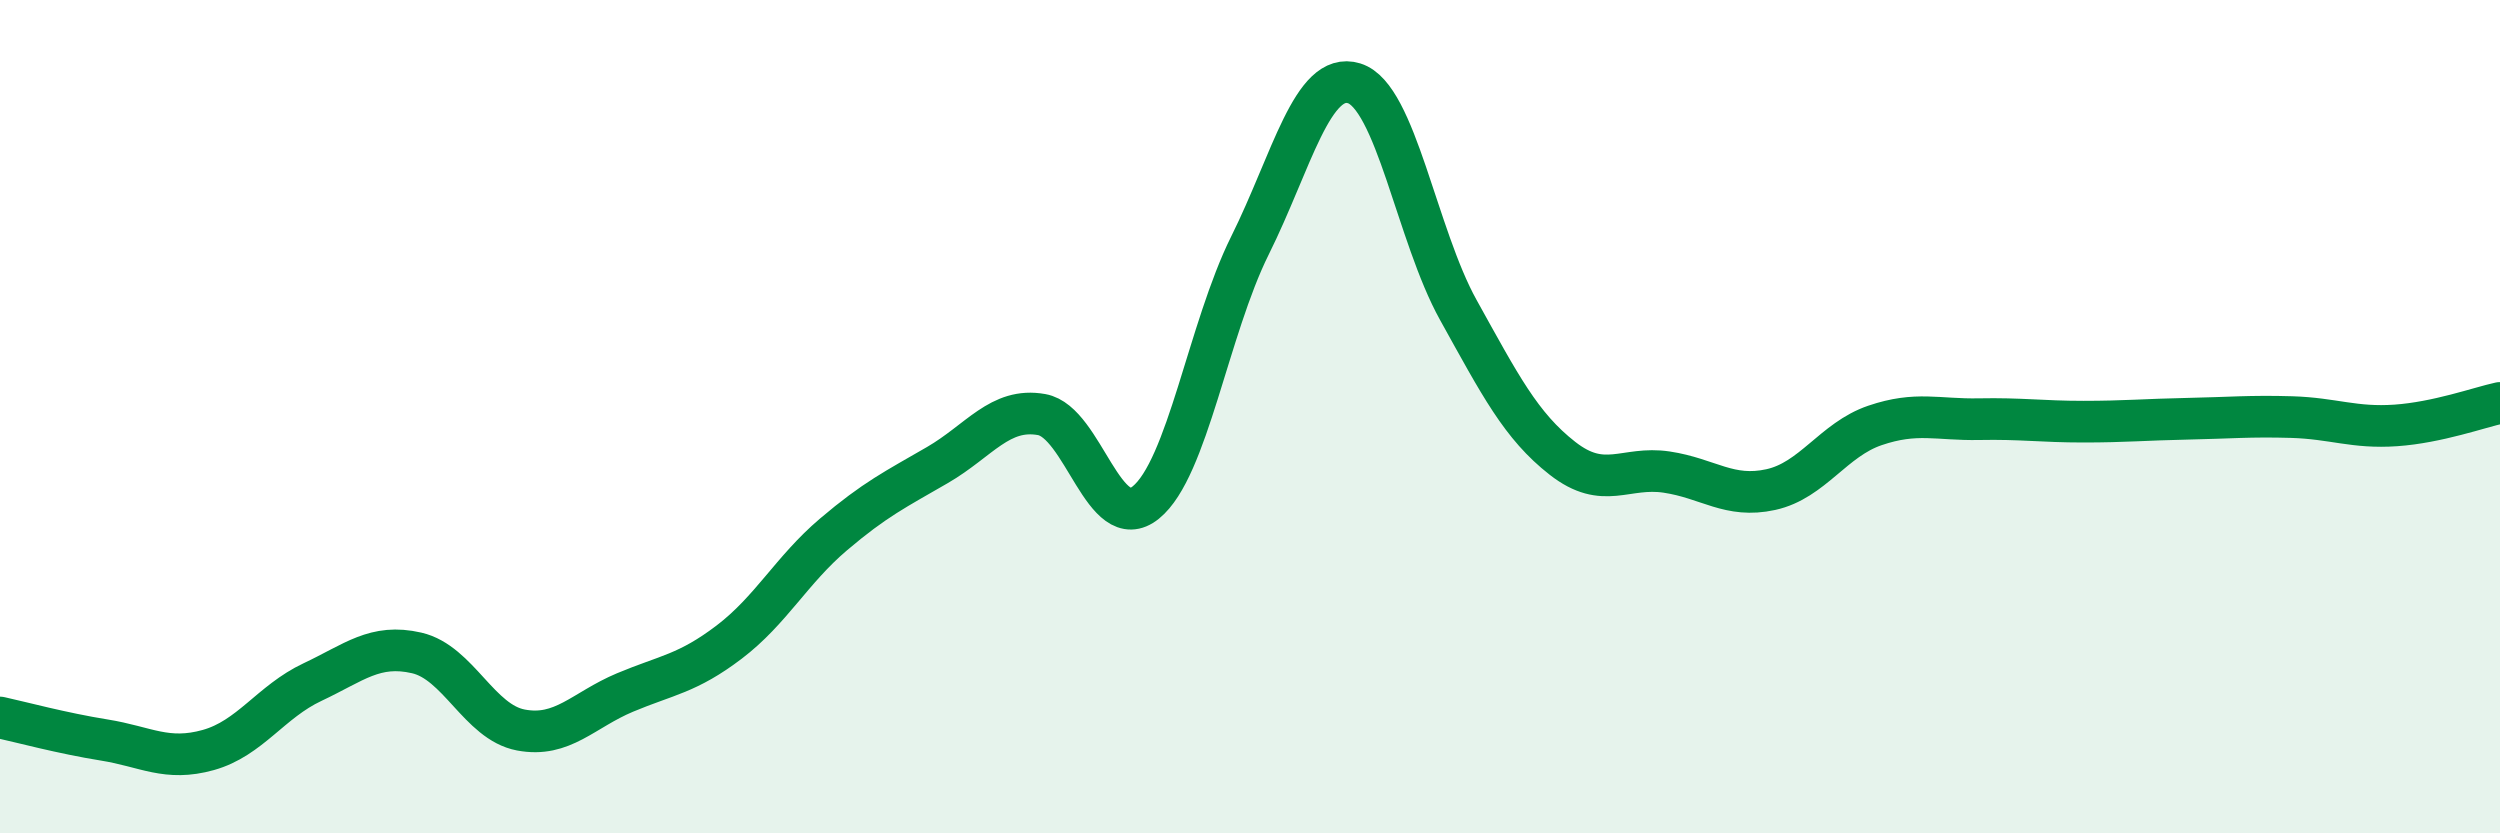
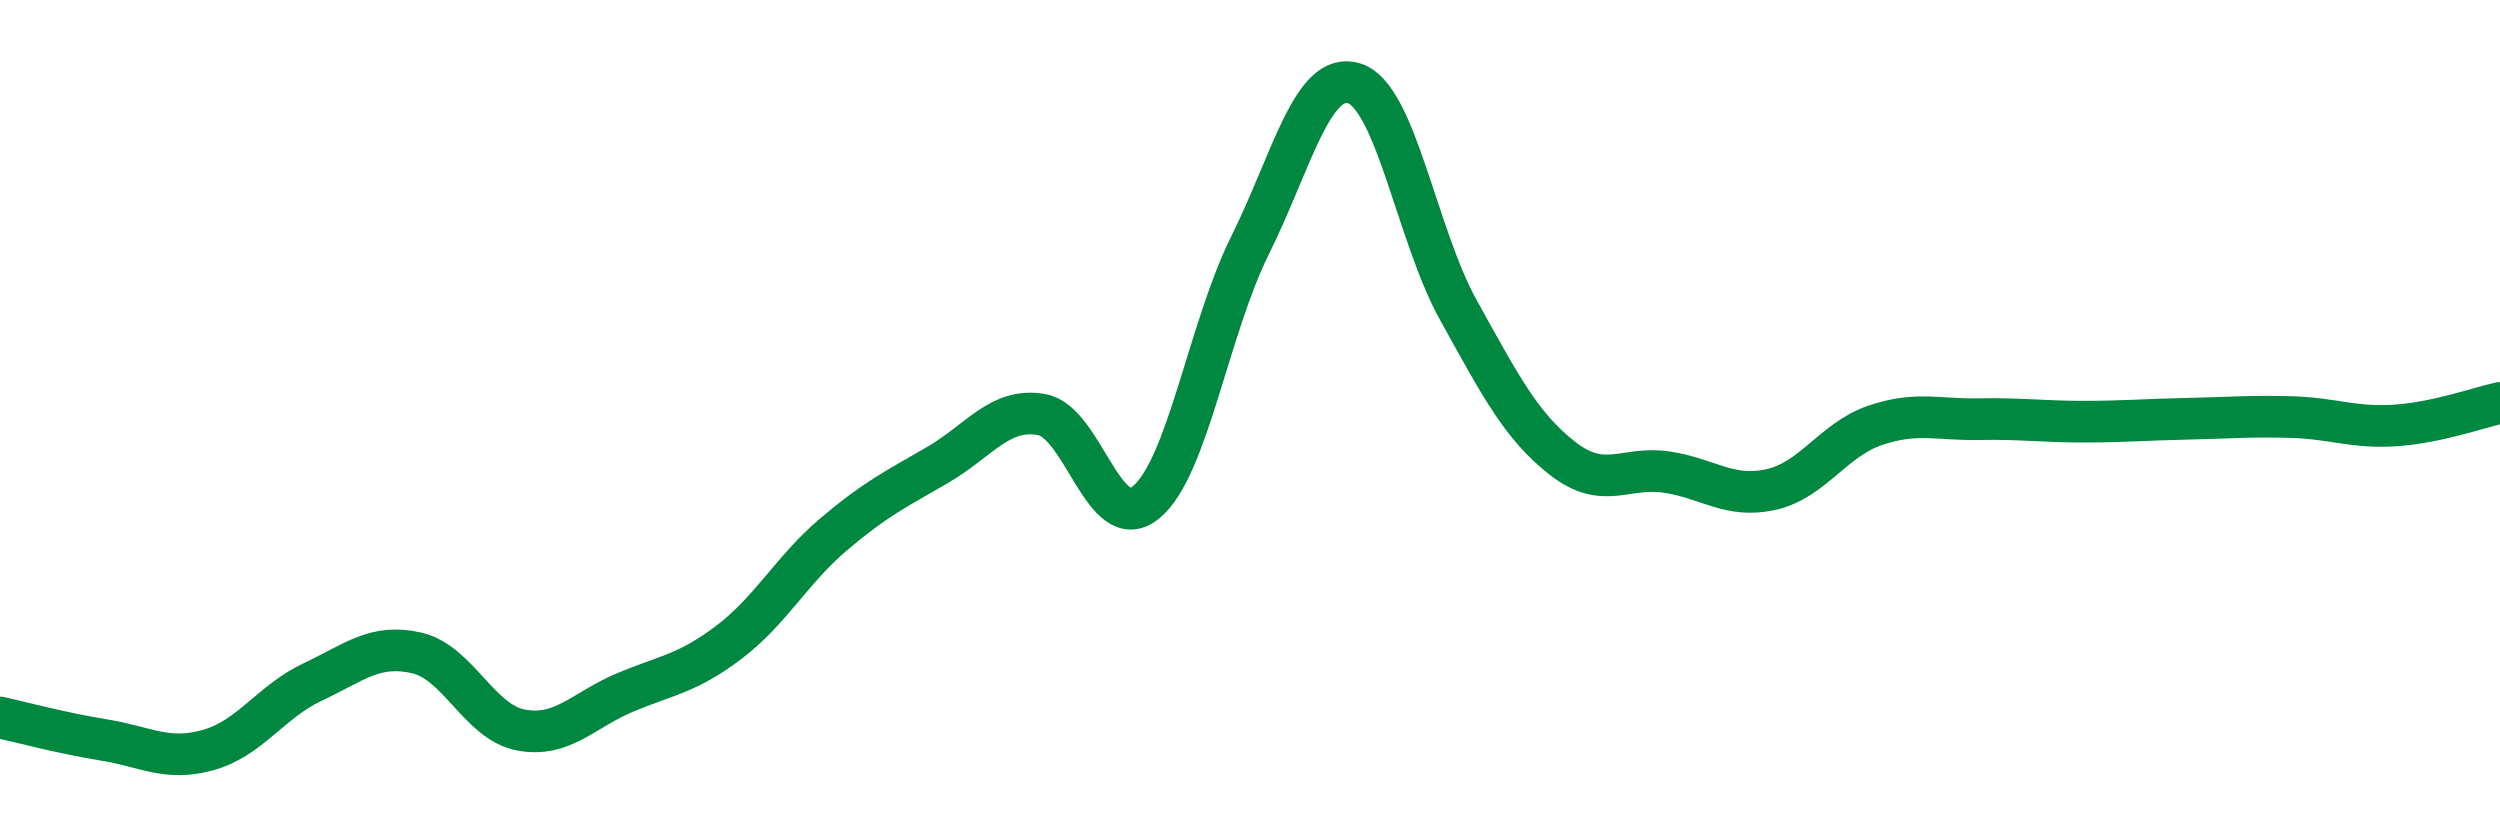
<svg xmlns="http://www.w3.org/2000/svg" width="60" height="20" viewBox="0 0 60 20">
-   <path d="M 0,17.22 C 0.5,17.33 1.5,17.6 2.5,17.76 C 3.5,17.92 4,18.28 5,18 C 6,17.72 6.5,16.84 7.5,16.37 C 8.5,15.9 9,15.44 10,15.67 C 11,15.9 11.5,17.33 12.5,17.52 C 13.5,17.71 14,17.04 15,16.62 C 16,16.2 16.5,16.17 17.5,15.41 C 18.5,14.65 19,13.68 20,12.83 C 21,11.98 21.5,11.74 22.5,11.16 C 23.5,10.58 24,9.77 25,9.95 C 26,10.13 26.5,12.87 27.5,12.06 C 28.5,11.25 29,7.9 30,5.89 C 31,3.88 31.5,1.69 32.5,2 C 33.5,2.31 34,5.64 35,7.44 C 36,9.24 36.5,10.22 37.5,11 C 38.5,11.78 39,11.18 40,11.33 C 41,11.48 41.5,11.97 42.5,11.75 C 43.5,11.53 44,10.55 45,10.21 C 46,9.87 46.5,10.08 47.5,10.06 C 48.5,10.04 49,10.12 50,10.12 C 51,10.12 51.5,10.07 52.5,10.05 C 53.5,10.03 54,9.98 55,10.01 C 56,10.04 56.5,10.28 57.5,10.21 C 58.5,10.14 59.5,9.78 60,9.67L60 20L0 20Z" fill="#008740" opacity="0.1" stroke-linecap="round" stroke-linejoin="round" />
  <path d="M 0,17.22 C 0.5,17.33 1.5,17.6 2.5,17.76 C 3.5,17.92 4,18.28 5,18 C 6,17.72 6.5,16.84 7.5,16.37 C 8.5,15.9 9,15.44 10,15.67 C 11,15.9 11.5,17.33 12.5,17.52 C 13.5,17.71 14,17.04 15,16.62 C 16,16.2 16.5,16.17 17.5,15.41 C 18.5,14.65 19,13.68 20,12.83 C 21,11.98 21.5,11.74 22.5,11.16 C 23.5,10.58 24,9.77 25,9.95 C 26,10.13 26.5,12.87 27.5,12.06 C 28.5,11.25 29,7.9 30,5.89 C 31,3.88 31.5,1.69 32.5,2 C 33.5,2.31 34,5.64 35,7.44 C 36,9.24 36.5,10.22 37.5,11 C 38.5,11.78 39,11.18 40,11.33 C 41,11.48 41.5,11.97 42.5,11.75 C 43.5,11.53 44,10.55 45,10.21 C 46,9.87 46.5,10.08 47.5,10.06 C 48.5,10.04 49,10.12 50,10.12 C 51,10.12 51.5,10.07 52.5,10.05 C 53.5,10.03 54,9.98 55,10.01 C 56,10.04 56.5,10.28 57.5,10.21 C 58.5,10.14 59.5,9.78 60,9.67" stroke="#008740" stroke-width="1" fill="none" stroke-linecap="round" stroke-linejoin="round" />
</svg>